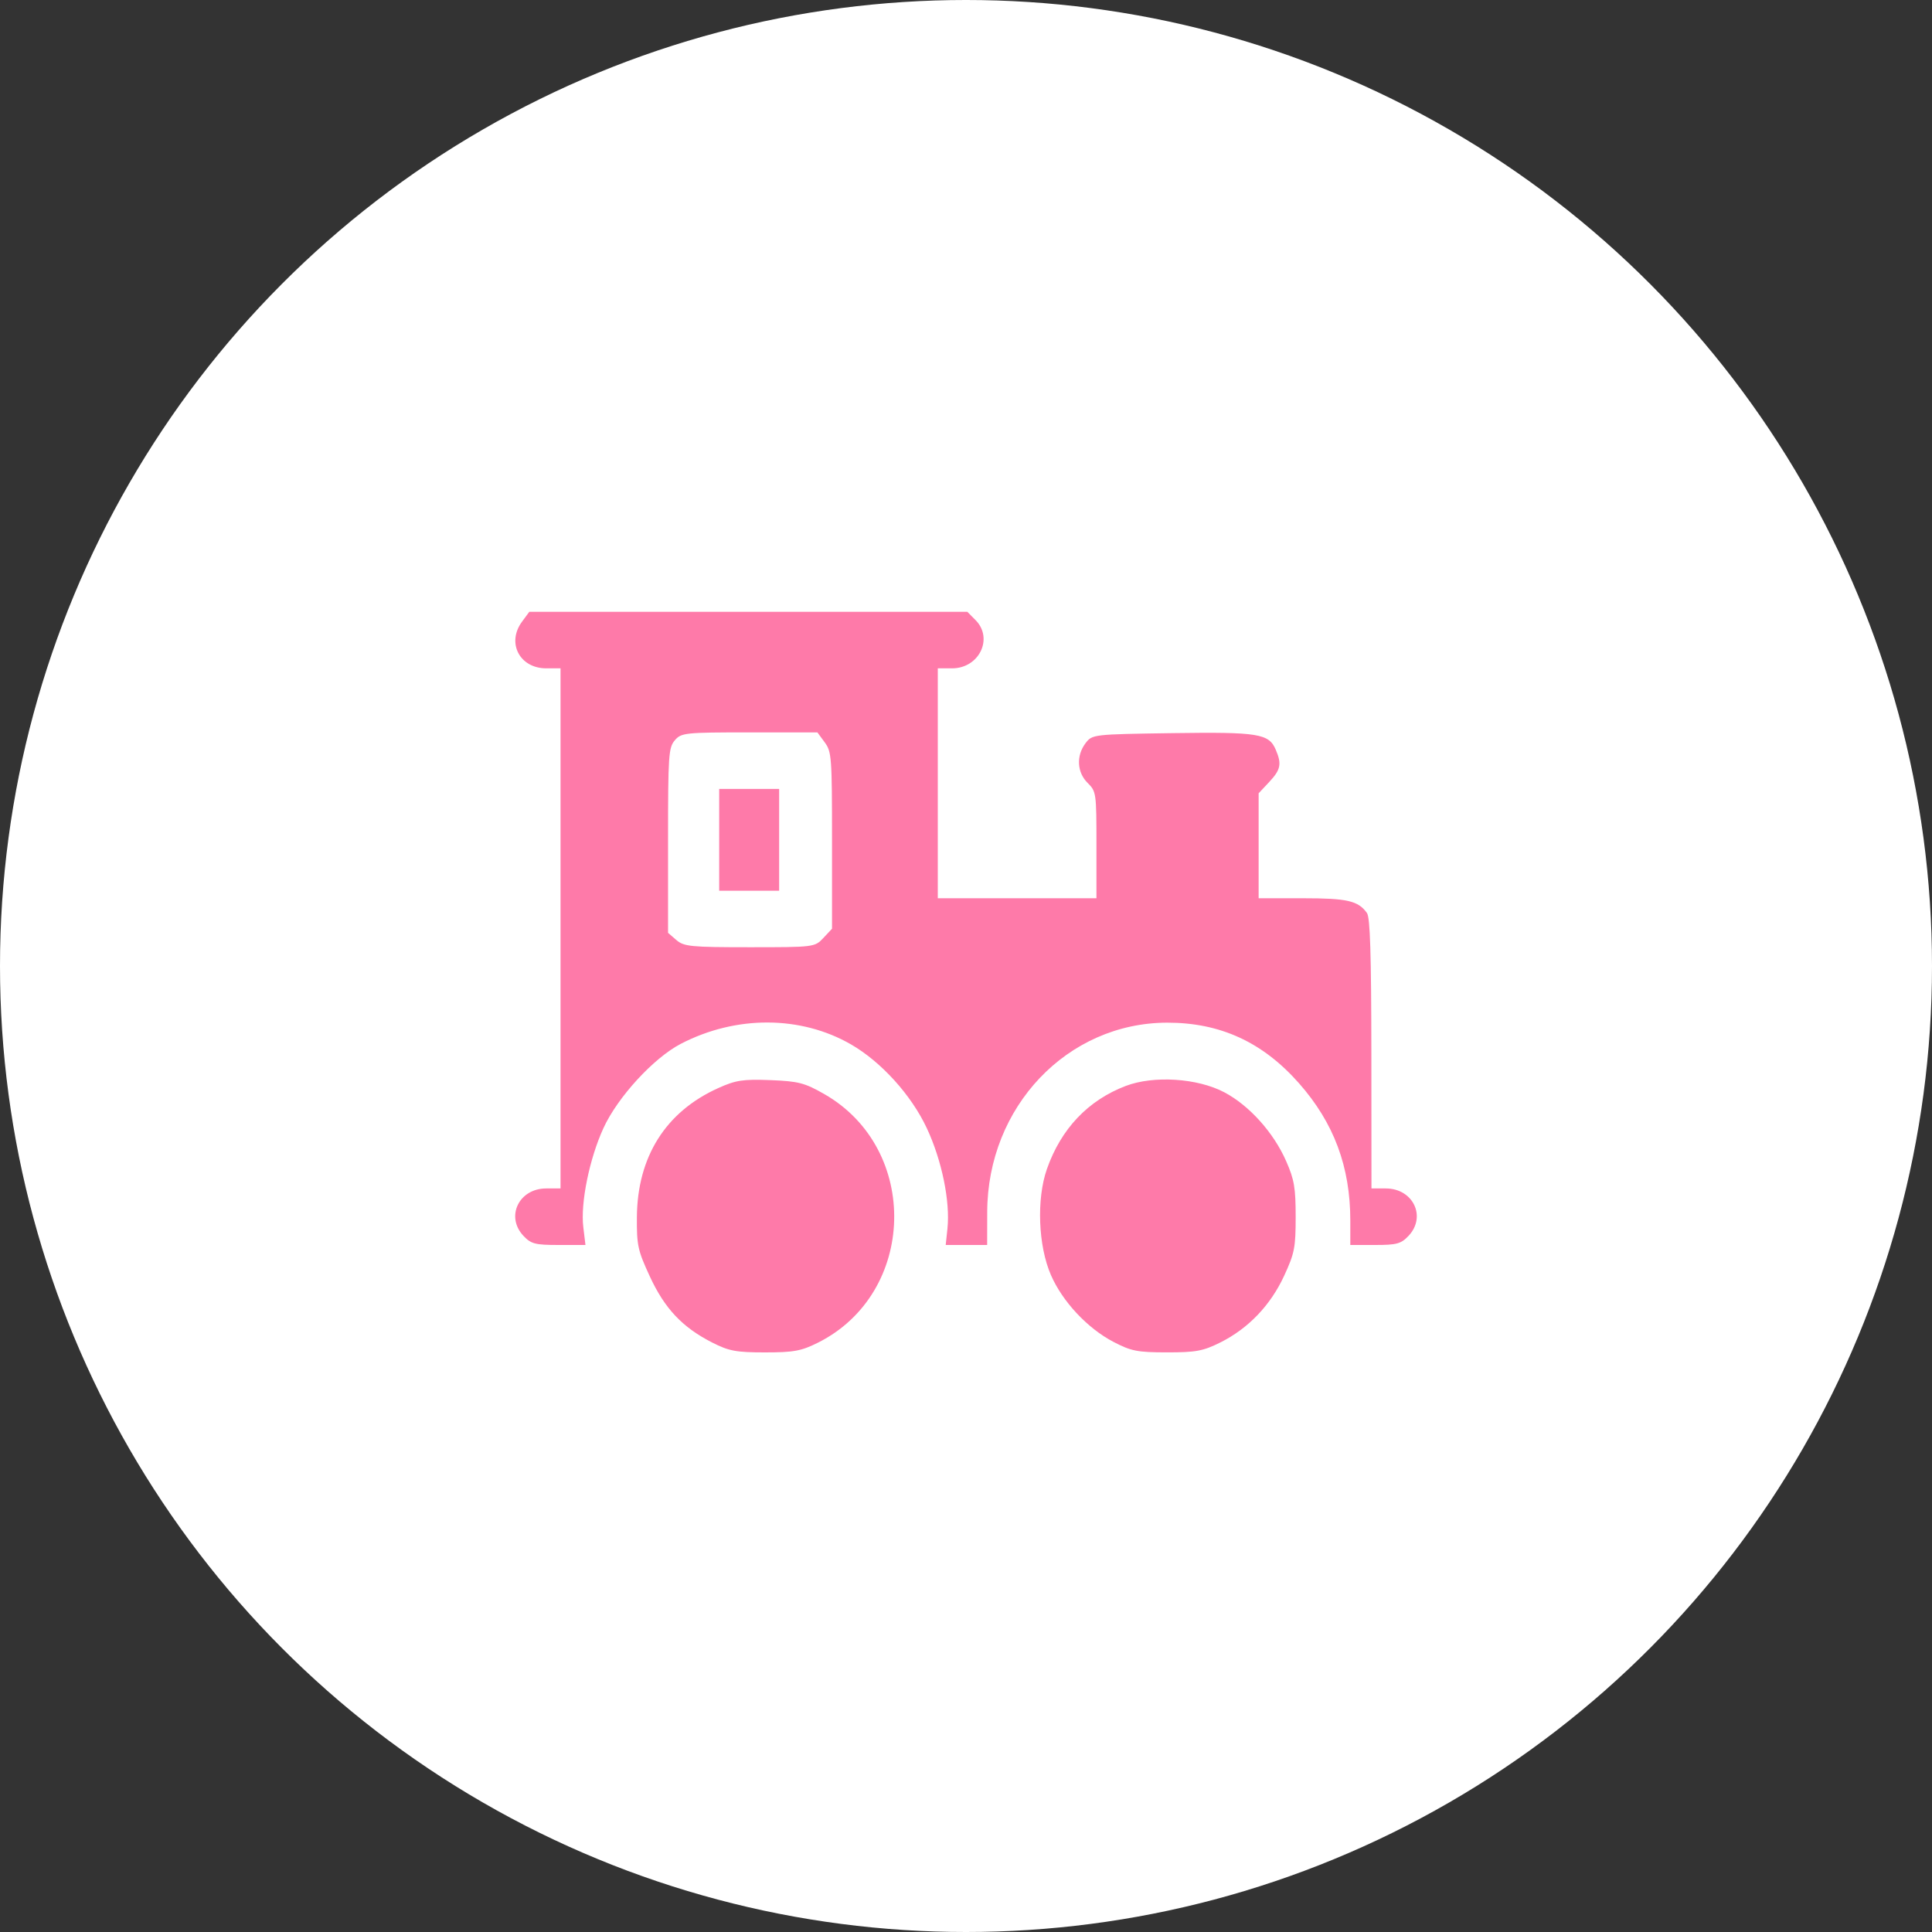
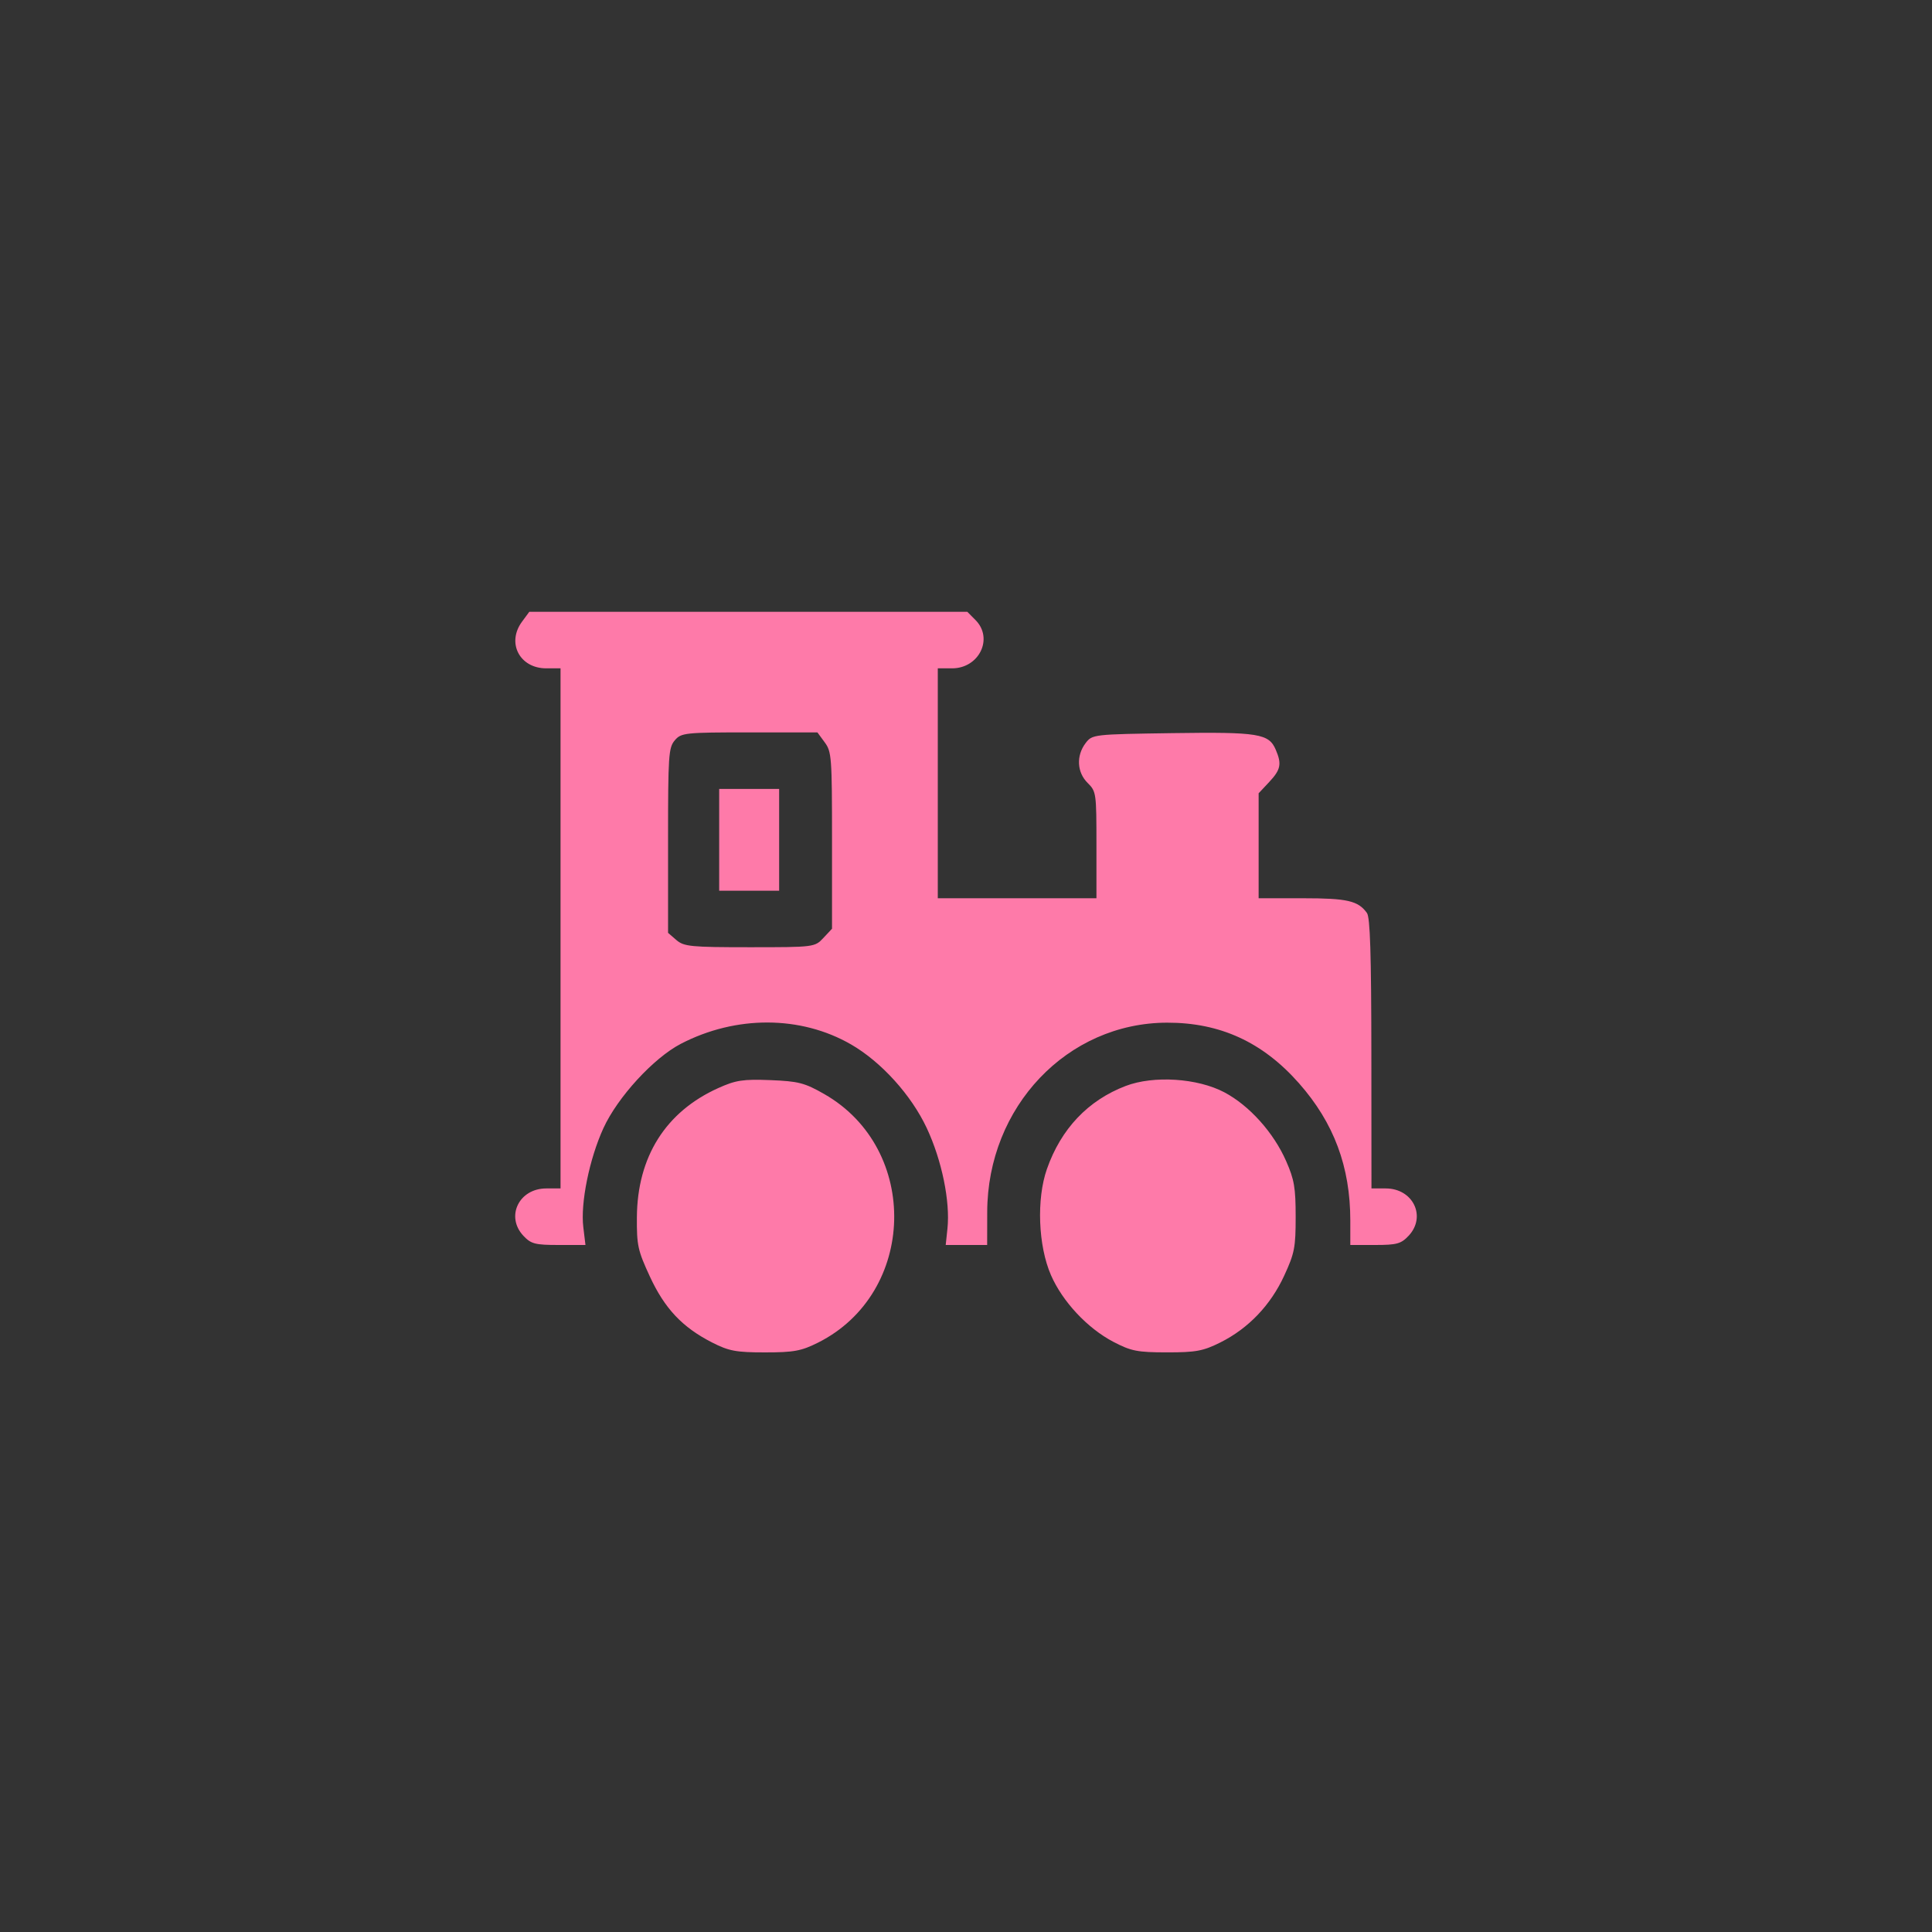
<svg xmlns="http://www.w3.org/2000/svg" width="60" height="60" viewBox="0 0 60 60" fill="none">
  <rect x="0" y="0" width="60" height="60" fill="#333333" stroke="none" />
-   <circle cx="30" cy="30" r="30" fill="white" />
  <path fill-rule="evenodd" clip-rule="evenodd" d="M16.211 19.308C15.727 19.966 16.138 20.756 16.965 20.756H17.408V28.832V36.908H16.965C16.117 36.908 15.695 37.78 16.253 38.377C16.491 38.631 16.617 38.664 17.352 38.664H18.182L18.115 38.108C18.024 37.363 18.304 35.988 18.74 35.036C19.18 34.074 20.298 32.856 21.145 32.416C22.855 31.528 24.868 31.535 26.429 32.435C27.368 32.977 28.302 34.008 28.783 35.037C29.25 36.035 29.512 37.311 29.424 38.154L29.37 38.664H30.014H30.657L30.659 37.64C30.667 34.373 33.145 31.765 36.246 31.76C37.892 31.757 39.214 32.364 40.34 33.64C41.426 34.87 41.935 36.234 41.935 37.909V38.664H42.707C43.38 38.664 43.512 38.627 43.747 38.377C44.305 37.78 43.883 36.908 43.035 36.908H42.592L42.589 32.724C42.586 29.619 42.551 28.492 42.452 28.354C42.179 27.973 41.842 27.896 40.464 27.896H39.088V26.266V24.636L39.417 24.285C39.774 23.903 39.81 23.728 39.621 23.286C39.407 22.782 39.088 22.73 36.413 22.768C33.946 22.804 33.92 22.807 33.713 23.08C33.418 23.47 33.445 23.986 33.778 24.315C34.045 24.58 34.051 24.627 34.051 26.241V27.896H31.588H29.124V24.326V20.756H29.567C30.41 20.756 30.861 19.824 30.294 19.255L30.041 19H23.239H16.438L16.211 19.308ZM25.612 23.054C25.827 23.346 25.839 23.508 25.839 26.102V28.843L25.57 29.13C25.304 29.414 25.28 29.417 23.283 29.417C21.459 29.417 21.24 29.396 21.006 29.194L20.747 28.97V26.104C20.747 23.45 20.763 23.22 20.956 22.992C21.154 22.758 21.269 22.745 23.275 22.745H25.385L25.612 23.054ZM22.335 26.081V27.662H23.266H24.197V26.081V24.501H23.266H22.335V26.081ZM22.306 33.791C20.673 34.526 19.791 35.927 19.779 37.804C19.773 38.677 19.808 38.834 20.181 39.641C20.643 40.64 21.19 41.22 22.116 41.693C22.636 41.958 22.862 42 23.759 42C24.65 42 24.886 41.957 25.406 41.696C28.468 40.16 28.581 35.683 25.6 33.978C24.988 33.628 24.796 33.579 23.923 33.544C23.075 33.511 22.849 33.546 22.306 33.791ZM34.96 33.725C33.791 34.171 32.951 35.056 32.513 36.305C32.186 37.237 32.241 38.69 32.639 39.601C32.997 40.422 33.77 41.249 34.573 41.67C35.127 41.96 35.323 41.999 36.241 41.999C37.139 42 37.366 41.958 37.903 41.689C38.773 41.253 39.46 40.533 39.882 39.617C40.204 38.919 40.238 38.743 40.238 37.789C40.238 36.888 40.195 36.634 39.944 36.063C39.555 35.174 38.8 34.334 38.024 33.923C37.189 33.482 35.829 33.394 34.96 33.725Z" fill="#FE7AA9" />
</svg>